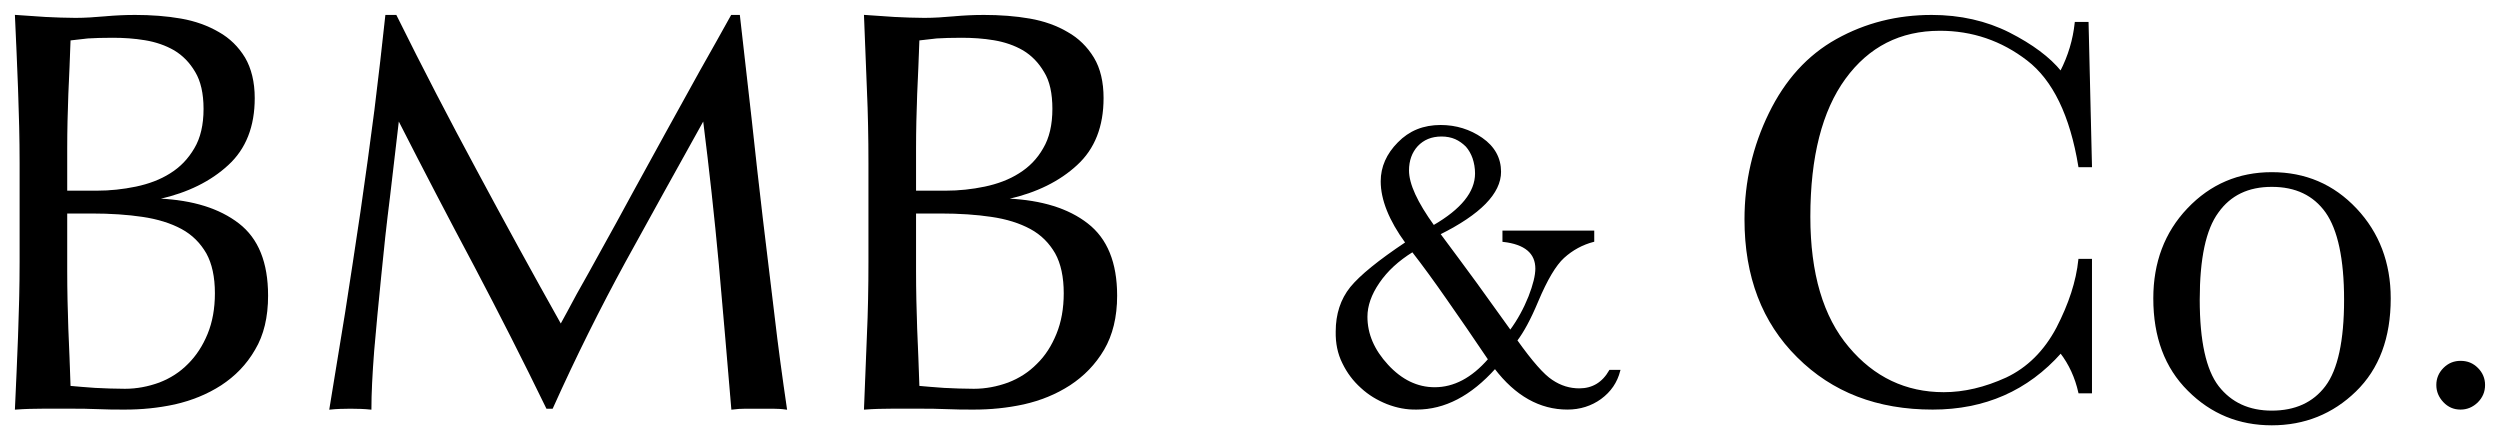
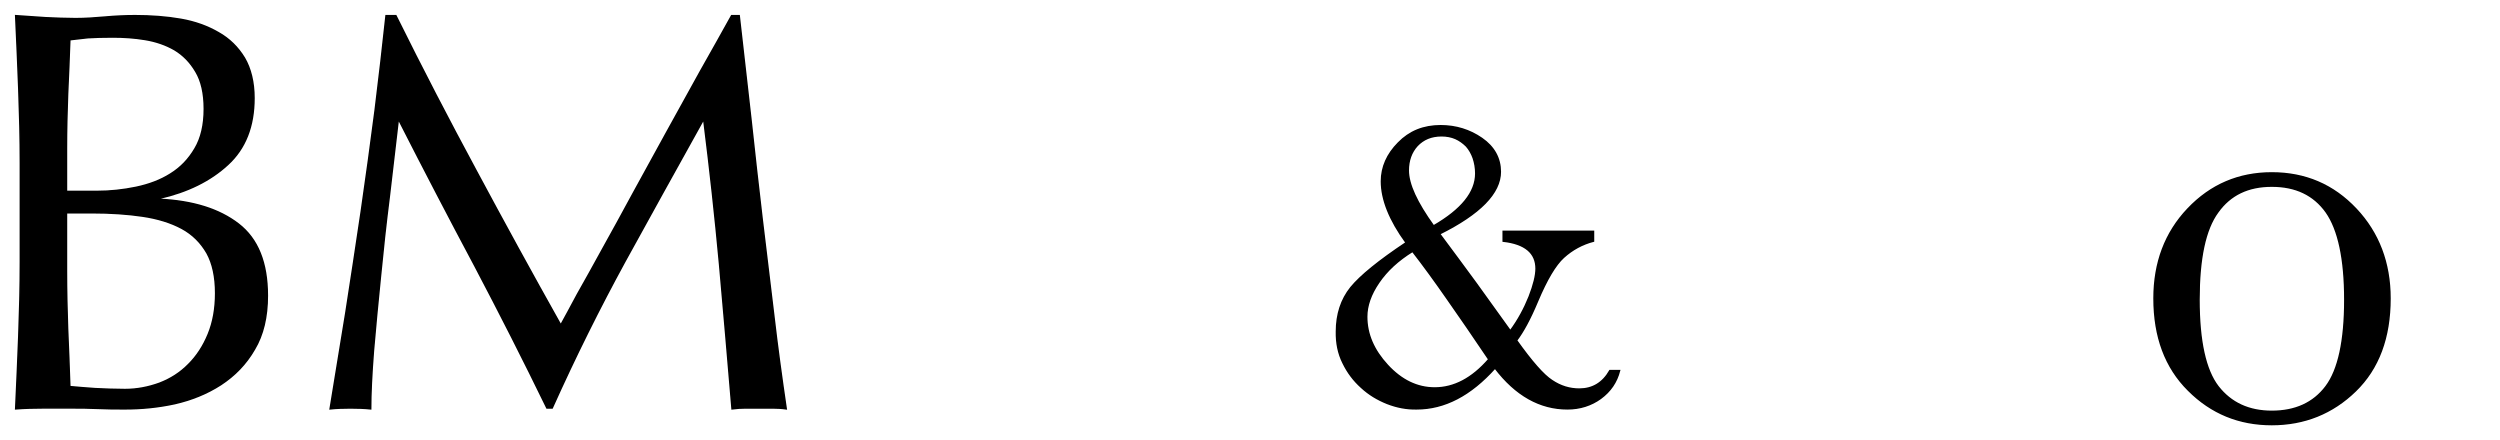
<svg xmlns="http://www.w3.org/2000/svg" width="159px" height="28px" viewBox="0 0 159 28" version="1.1">
  <title>BMB&amp;Co_vectorizado</title>
  <g id="web-2024" stroke="none" stroke-width="1" fill="none" fill-rule="evenodd">
    <g id="HOME-2024" transform="translate(-108, -4106)" fill="#000000" stroke="#000000" stroke-width="0.1">
      <g id="BMB&amp;Co_vectorizado" transform="translate(109, 4107)">
        <path d="M3.225,16.24 C3.225,17.477 3.254,18.7 3.296,19.908 C3.353,21.131 3.395,22.353 3.438,23.59 C3.89,23.633 4.428,23.677 5.05,23.72 C5.673,23.749 6.309,23.777 6.946,23.777 C7.71,23.777 8.446,23.633 9.153,23.375 C9.86,23.101 10.469,22.713 10.992,22.181 C11.515,21.663 11.94,21.016 12.251,20.253 C12.562,19.491 12.718,18.628 12.718,17.65 C12.718,16.614 12.534,15.751 12.166,15.089 C11.784,14.428 11.261,13.895 10.568,13.521 C9.874,13.147 9.04,12.888 8.078,12.745 C7.116,12.601 6.027,12.529 4.838,12.529 L3.225,12.529 L3.225,16.24 Z M5.164,11.177 C5.998,11.177 6.819,11.09 7.653,10.918 C8.474,10.745 9.21,10.472 9.846,10.069 C10.497,9.666 11.006,9.134 11.402,8.458 C11.798,7.796 11.996,6.948 11.996,5.926 C11.996,4.934 11.813,4.143 11.459,3.553 C11.105,2.949 10.653,2.488 10.101,2.158 C9.549,1.841 8.927,1.625 8.233,1.51 C7.54,1.395 6.861,1.352 6.168,1.352 C5.546,1.352 5.022,1.367 4.584,1.395 C4.159,1.438 3.777,1.482 3.438,1.525 C3.395,2.69 3.353,3.841 3.296,4.991 C3.254,6.128 3.225,7.278 3.225,8.444 L3.225,11.177 L5.164,11.177 Z M0.297,9.393 C0.297,7.796 0.255,6.214 0.198,4.661 C0.141,3.107 0.071,1.554 0,0 C0.622,0.043 1.259,0.086 1.896,0.129 C2.546,0.158 3.183,0.187 3.805,0.187 C4.414,0.187 5.05,0.144 5.701,0.086 C6.338,0.029 6.974,0 7.597,0 C8.615,0 9.592,0.072 10.497,0.23 C11.402,0.388 12.195,0.676 12.888,1.079 C13.581,1.467 14.133,2.014 14.543,2.69 C14.939,3.366 15.151,4.229 15.151,5.236 C15.151,7.034 14.599,8.444 13.482,9.465 C12.378,10.486 10.921,11.205 9.139,11.608 L9.139,11.68 C11.261,11.781 12.93,12.299 14.161,13.248 C15.392,14.197 16,15.708 16,17.808 C16,19.16 15.731,20.296 15.179,21.217 C14.642,22.152 13.92,22.886 13.043,23.461 C12.152,24.036 11.176,24.425 10.115,24.669 C9.054,24.899 8.007,25 6.946,25 C6.38,25 5.8,25 5.22,24.971 C4.626,24.942 4.046,24.942 3.48,24.942 L1.74,24.942 C1.16,24.942 0.58,24.957 0,25 C0.071,23.461 0.141,21.907 0.198,20.368 C0.255,18.829 0.297,17.261 0.297,15.65 L0.297,9.393 Z" id="Shape" />
        <path d="M24.176,0 C25.852,3.388 27.557,6.663 29.277,9.853 C30.996,13.058 32.788,16.333 34.666,19.678 C34.912,19.226 35.273,18.577 35.721,17.73 C36.198,16.897 36.732,15.923 37.339,14.822 C37.946,13.735 38.596,12.549 39.29,11.265 C39.984,9.994 40.692,8.71 41.414,7.397 C42.137,6.084 42.845,4.8 43.553,3.529 C44.261,2.273 44.925,1.101 45.532,0 L46.009,0 C46.269,2.287 46.515,4.503 46.76,6.621 C46.992,8.766 47.223,10.855 47.468,12.916 C47.714,14.977 47.96,17.01 48.205,19.029 C48.436,21.033 48.711,23.024 49,25 C48.711,24.958 48.422,24.944 48.147,24.944 L46.428,24.944 C46.139,24.944 45.864,24.958 45.561,25 C45.301,21.838 45.026,18.761 44.766,15.796 C44.492,12.818 44.159,9.783 43.769,6.677 L43.697,6.677 C42.021,9.684 40.374,12.662 38.741,15.627 C37.123,18.591 35.576,21.697 34.117,24.944 L33.785,24.944 C32.325,21.937 30.794,18.93 29.204,15.909 C27.6,12.902 25.997,9.825 24.393,6.677 L24.32,6.677 C24.147,8.159 23.959,9.754 23.757,11.491 C23.54,13.213 23.352,14.921 23.193,16.587 C23.02,18.267 22.875,19.862 22.745,21.344 C22.63,22.84 22.572,24.054 22.572,25 C22.182,24.958 21.748,24.944 21.286,24.944 C20.824,24.944 20.39,24.958 20,25 C20.318,23.08 20.65,21.047 20.997,18.902 C21.329,16.756 21.662,14.596 21.98,12.436 C22.297,10.263 22.586,8.131 22.861,6.014 C23.121,3.91 23.352,1.906 23.555,0 L24.176,0 Z" id="Path" />
-         <path d="M57.211,16.24 C57.211,17.477 57.24,18.7 57.282,19.908 C57.339,21.131 57.381,22.353 57.424,23.59 C57.89,23.633 58.414,23.677 59.036,23.72 C59.659,23.749 60.295,23.777 60.932,23.777 C61.696,23.777 62.431,23.633 63.139,23.375 C63.846,23.101 64.454,22.713 64.978,22.181 C65.515,21.663 65.926,21.016 66.237,20.253 C66.548,19.491 66.704,18.628 66.704,17.65 C66.704,16.614 66.52,15.751 66.152,15.089 C65.77,14.428 65.247,13.895 64.553,13.521 C63.86,13.147 63.04,12.888 62.064,12.745 C61.102,12.601 60.027,12.529 58.824,12.529 L57.211,12.529 L57.211,16.24 Z M59.149,11.177 C59.984,11.177 60.819,11.09 61.639,10.918 C62.46,10.745 63.195,10.472 63.832,10.069 C64.483,9.666 65.006,9.134 65.388,8.458 C65.784,7.796 65.982,6.948 65.982,5.926 C65.982,4.934 65.813,4.143 65.445,3.553 C65.091,2.949 64.638,2.488 64.087,2.158 C63.535,1.841 62.912,1.625 62.219,1.51 C61.54,1.395 60.847,1.352 60.154,1.352 C59.531,1.352 59.008,1.367 58.569,1.395 C58.145,1.438 57.763,1.482 57.424,1.525 C57.381,2.69 57.339,3.841 57.282,4.991 C57.24,6.128 57.211,7.278 57.211,8.444 L57.211,11.177 L59.149,11.177 Z M54.283,9.393 C54.283,7.796 54.255,6.214 54.184,4.661 C54.127,3.107 54.057,1.554 54,0 C54.608,0.043 55.245,0.086 55.896,0.129 C56.532,0.158 57.169,0.187 57.791,0.187 C58.414,0.187 59.036,0.144 59.687,0.086 C60.324,0.029 60.96,0 61.583,0 C62.601,0 63.577,0.072 64.483,0.23 C65.388,0.388 66.195,0.676 66.874,1.079 C67.567,1.467 68.118,2.014 68.529,2.69 C68.939,3.366 69.137,4.229 69.137,5.236 C69.137,7.034 68.585,8.444 67.468,9.465 C66.364,10.486 64.907,11.205 63.125,11.608 L63.125,11.68 C65.247,11.781 66.93,12.299 68.147,13.248 C69.378,14.197 70,15.708 70,17.808 C70,19.16 69.717,20.296 69.179,21.217 C68.628,22.152 67.906,22.886 67.029,23.461 C66.138,24.036 65.176,24.425 64.101,24.669 C63.04,24.899 61.993,25 60.932,25 C60.366,25 59.786,25 59.206,24.971 C58.612,24.942 58.032,24.942 57.466,24.942 L55.726,24.942 C55.146,24.942 54.566,24.957 54,25 C54.057,23.461 54.127,21.907 54.184,20.368 C54.255,18.829 54.283,17.261 54.283,15.65 L54.283,9.393 Z" id="Shape" />
        <path d="M94.606,13.717 L100.344,13.717 L100.344,14.334 C99.632,14.521 98.993,14.866 98.441,15.368 C97.918,15.842 97.366,16.774 96.785,18.152 C96.305,19.301 95.855,20.119 95.448,20.65 C96.407,21.999 97.163,22.86 97.7,23.205 C98.252,23.578 98.833,23.75 99.443,23.75 C100.286,23.75 100.94,23.363 101.39,22.573 L102,22.573 C101.811,23.305 101.419,23.879 100.794,24.339 C100.199,24.769 99.487,24.999 98.688,24.999 C96.945,24.999 95.405,24.138 94.083,22.401 C92.528,24.138 90.872,24.999 89.1,24.999 C88.475,25.013 87.851,24.898 87.226,24.654 C86.616,24.41 86.064,24.08 85.585,23.635 C85.105,23.205 84.713,22.688 84.422,22.085 C84.117,21.482 83.987,20.808 84.001,20.09 C84.001,18.985 84.306,18.052 84.916,17.291 C85.526,16.545 86.689,15.598 88.432,14.435 C87.386,13 86.863,11.693 86.863,10.531 C86.863,9.627 87.226,8.808 87.938,8.091 C88.65,7.359 89.536,7 90.625,7 C91.599,7 92.47,7.273 93.24,7.804 C94.025,8.349 94.417,9.067 94.417,9.928 C94.417,11.277 93.124,12.598 90.553,13.875 C91.352,14.952 92.136,15.999 92.877,17.018 C93.618,18.038 94.344,19.057 95.056,20.047 C95.565,19.358 95.957,18.626 96.262,17.865 C96.552,17.119 96.698,16.516 96.698,16.086 C96.698,15.081 96,14.492 94.606,14.334 L94.606,13.717 Z M90.175,13.373 C91.962,12.339 92.863,11.234 92.863,10.029 C92.863,9.684 92.804,9.354 92.703,9.052 C92.601,8.765 92.456,8.507 92.267,8.292 C92.064,8.091 91.831,7.919 91.57,7.804 C91.308,7.689 91.003,7.632 90.683,7.632 C90.03,7.632 89.521,7.847 89.129,8.263 C88.751,8.679 88.563,9.21 88.563,9.842 C88.563,10.717 89.1,11.88 90.175,13.373 Z M88.839,14.98 C87.909,15.554 87.197,16.215 86.689,16.961 C86.166,17.722 85.919,18.454 85.919,19.143 C85.919,20.248 86.354,21.267 87.241,22.229 C88.127,23.19 89.129,23.678 90.248,23.678 C91.482,23.678 92.63,23.075 93.691,21.855 C92.732,20.435 91.86,19.157 91.061,18.023 C90.262,16.875 89.521,15.856 88.839,14.98 Z" id="Shape" />
-         <path d="M131.234,15.515 L132,15.515 L132,23.964 L131.234,23.964 C131.018,22.999 130.628,22.15 130.064,21.416 C127.941,23.805 125.225,25 121.917,25 C118.407,25 115.561,23.906 113.337,21.69 C111.112,19.488 110,16.58 110,12.953 C110,10.564 110.52,8.319 111.546,6.218 C112.571,4.116 113.987,2.547 115.821,1.526 C117.656,0.504 119.664,0 121.859,0 C123.665,0 125.312,0.374 126.771,1.108 C128.244,1.857 129.342,2.677 130.064,3.569 C130.584,2.562 130.888,1.526 131.003,0.446 L131.783,0.446 L132,9.585 L131.234,9.585 C130.7,6.333 129.602,4.073 127.955,2.807 C126.309,1.54 124.445,0.907 122.38,0.907 C119.837,0.907 117.829,1.929 116.327,3.987 C114.839,6.031 114.088,8.967 114.088,12.781 C114.088,16.408 114.911,19.171 116.544,21.1 C118.162,23.028 120.198,23.993 122.625,23.993 C123.925,23.993 125.254,23.676 126.612,23.057 C127.955,22.424 129.039,21.359 129.833,19.862 C130.613,18.351 131.09,16.911 131.234,15.515 Z" id="Path" />
        <path d="M136,17.978 C136,15.709 136.71,13.806 138.157,12.284 C139.604,10.761 141.385,10 143.486,10 C145.615,10 147.396,10.761 148.843,12.298 C150.276,13.821 151,15.724 151,17.978 C151,20.467 150.276,22.428 148.801,23.863 C147.34,25.283 145.559,26 143.486,26 C141.413,26 139.646,25.283 138.185,23.819 C136.724,22.37 136,20.423 136,17.978 Z M138.853,18.066 C138.853,20.686 139.256,22.531 140.063,23.585 C140.884,24.639 142.025,25.166 143.486,25.166 C144.989,25.166 146.144,24.639 146.937,23.585 C147.73,22.531 148.134,20.686 148.134,18.066 C148.134,15.46 147.73,13.601 146.951,12.489 C146.158,11.376 145.003,10.834 143.486,10.834 C141.983,10.834 140.842,11.376 140.049,12.489 C139.242,13.586 138.853,15.446 138.853,18.066 Z" id="Shape" />
-         <path d="M154,23.485 C154,23.076 154.151,22.727 154.437,22.439 C154.739,22.136 155.085,22 155.492,22 C155.915,22 156.261,22.136 156.563,22.439 C156.849,22.727 157,23.076 157,23.485 C157,23.909 156.849,24.258 156.548,24.561 C156.246,24.848 155.899,25 155.492,25 C155.07,25 154.724,24.848 154.437,24.545 C154.151,24.242 154,23.894 154,23.485 Z" id="Path" />
      </g>
    </g>
  </g>
</svg>